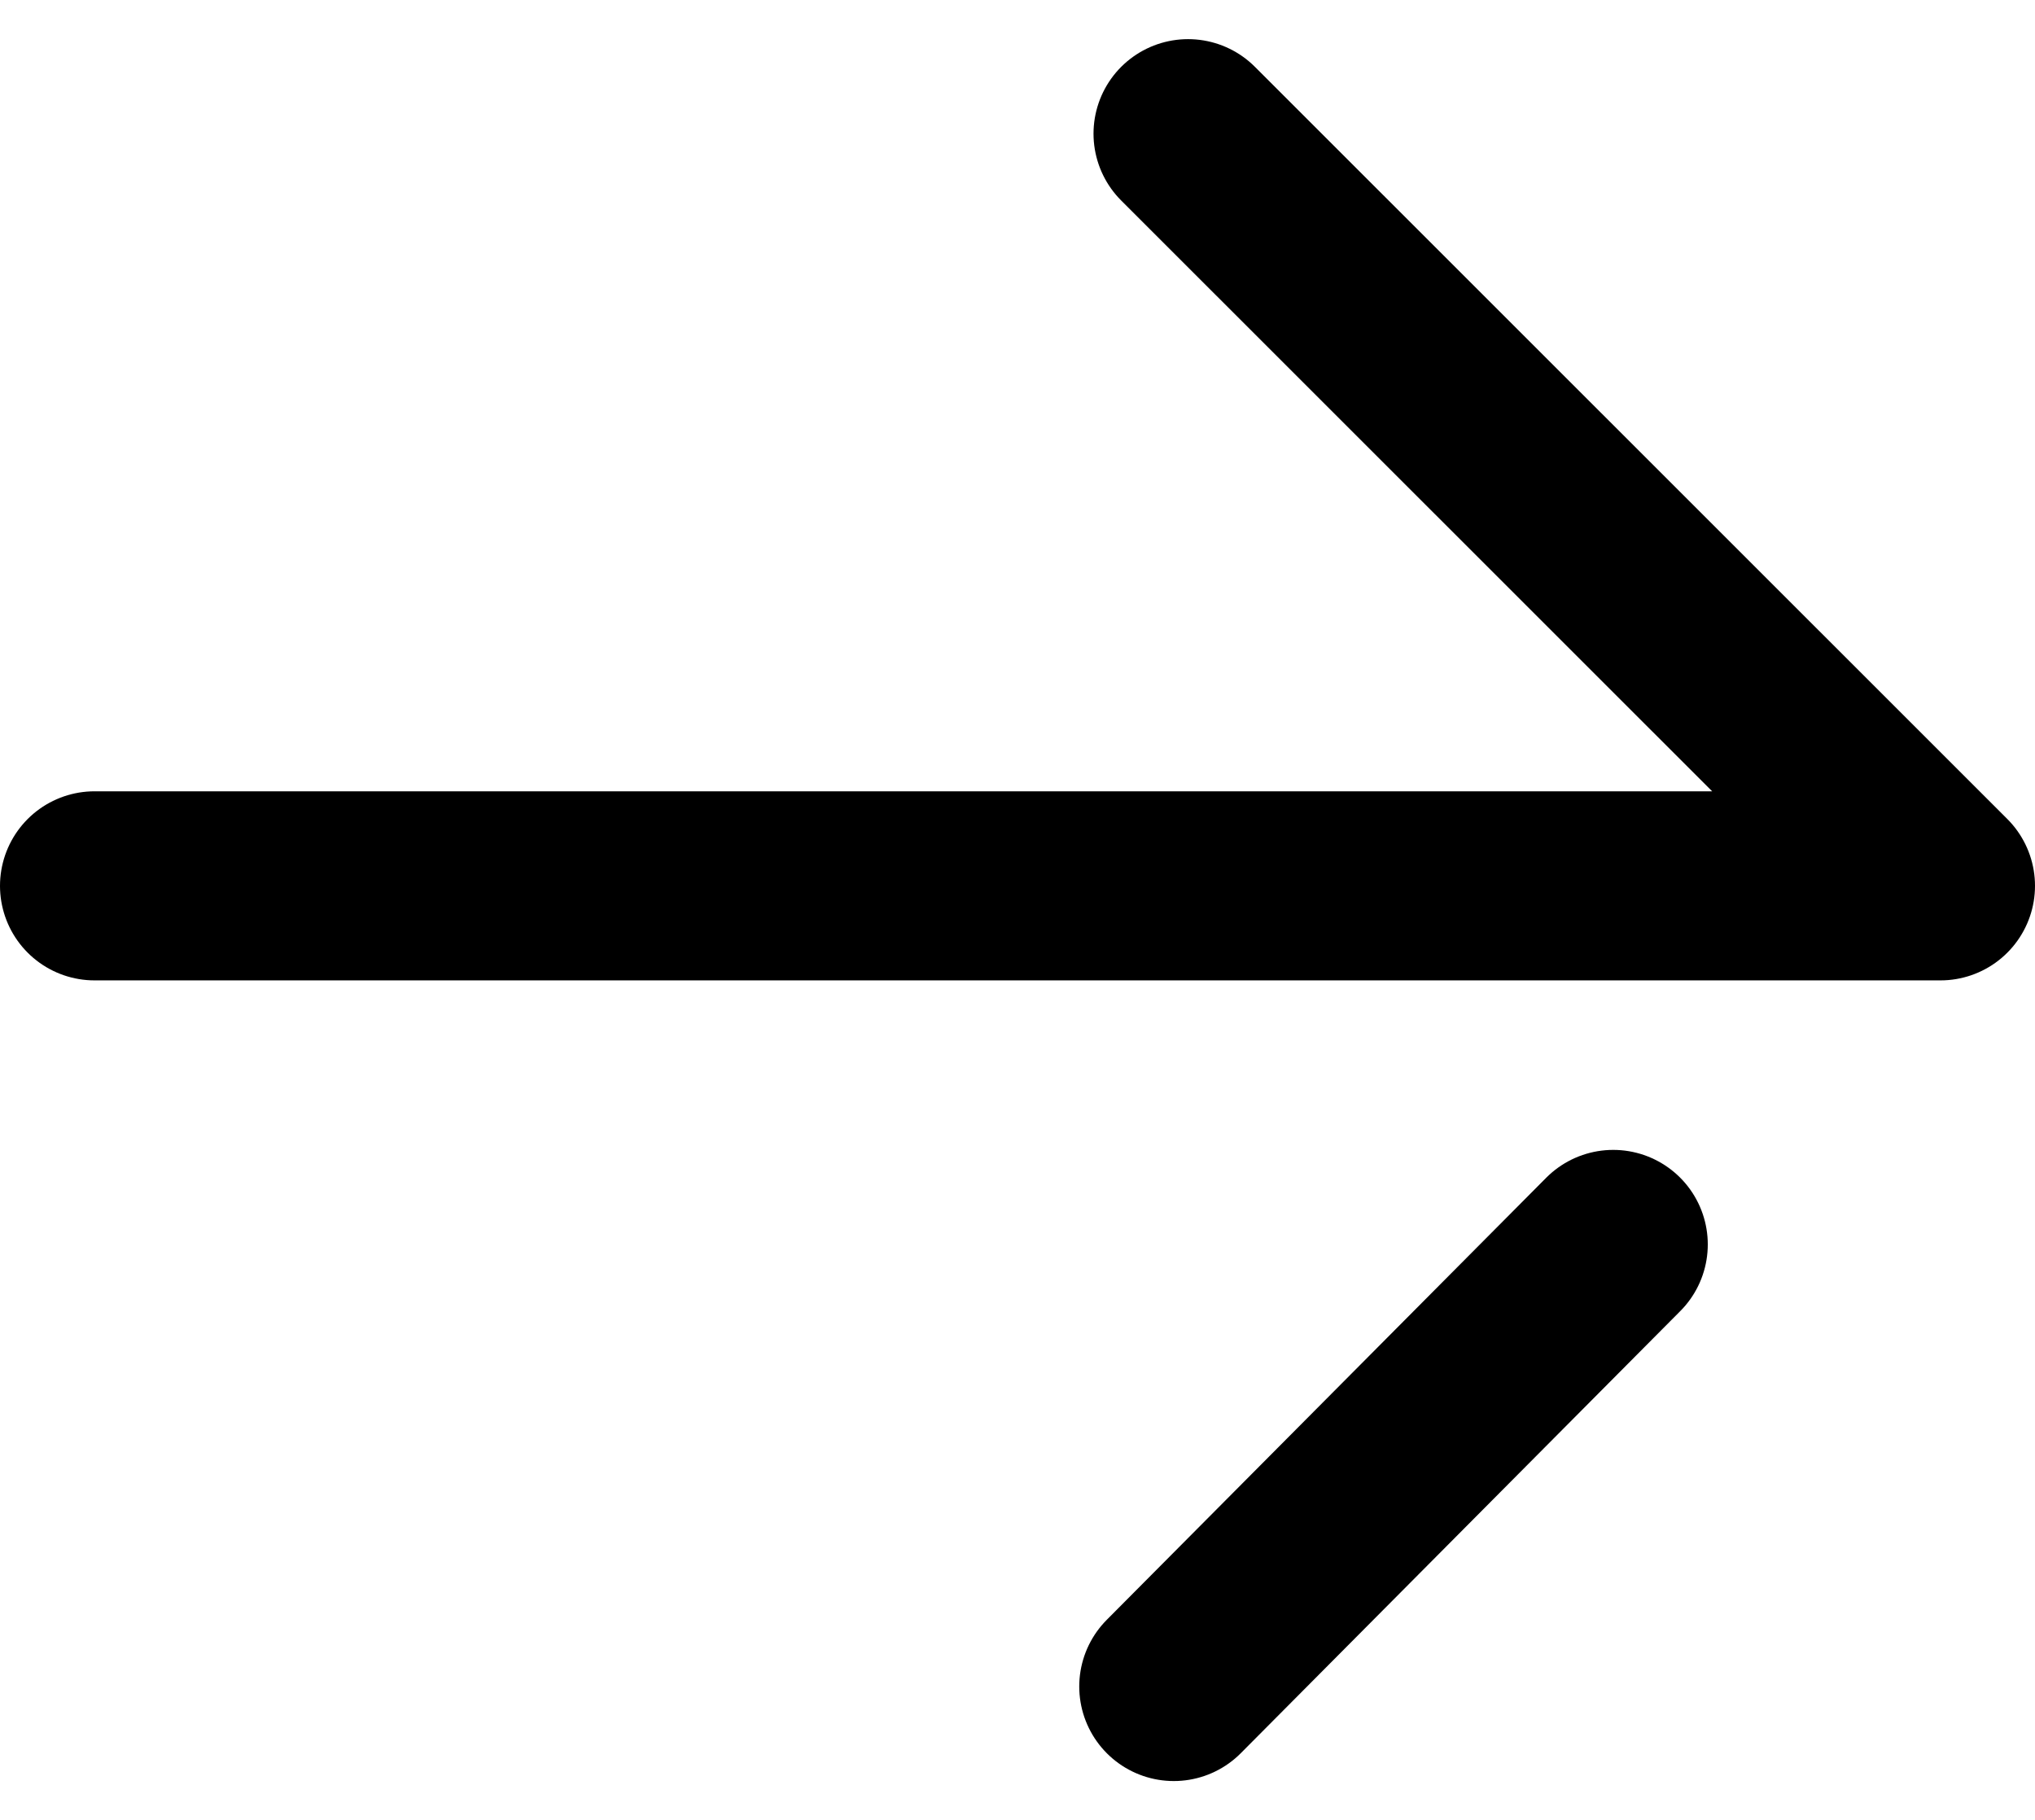
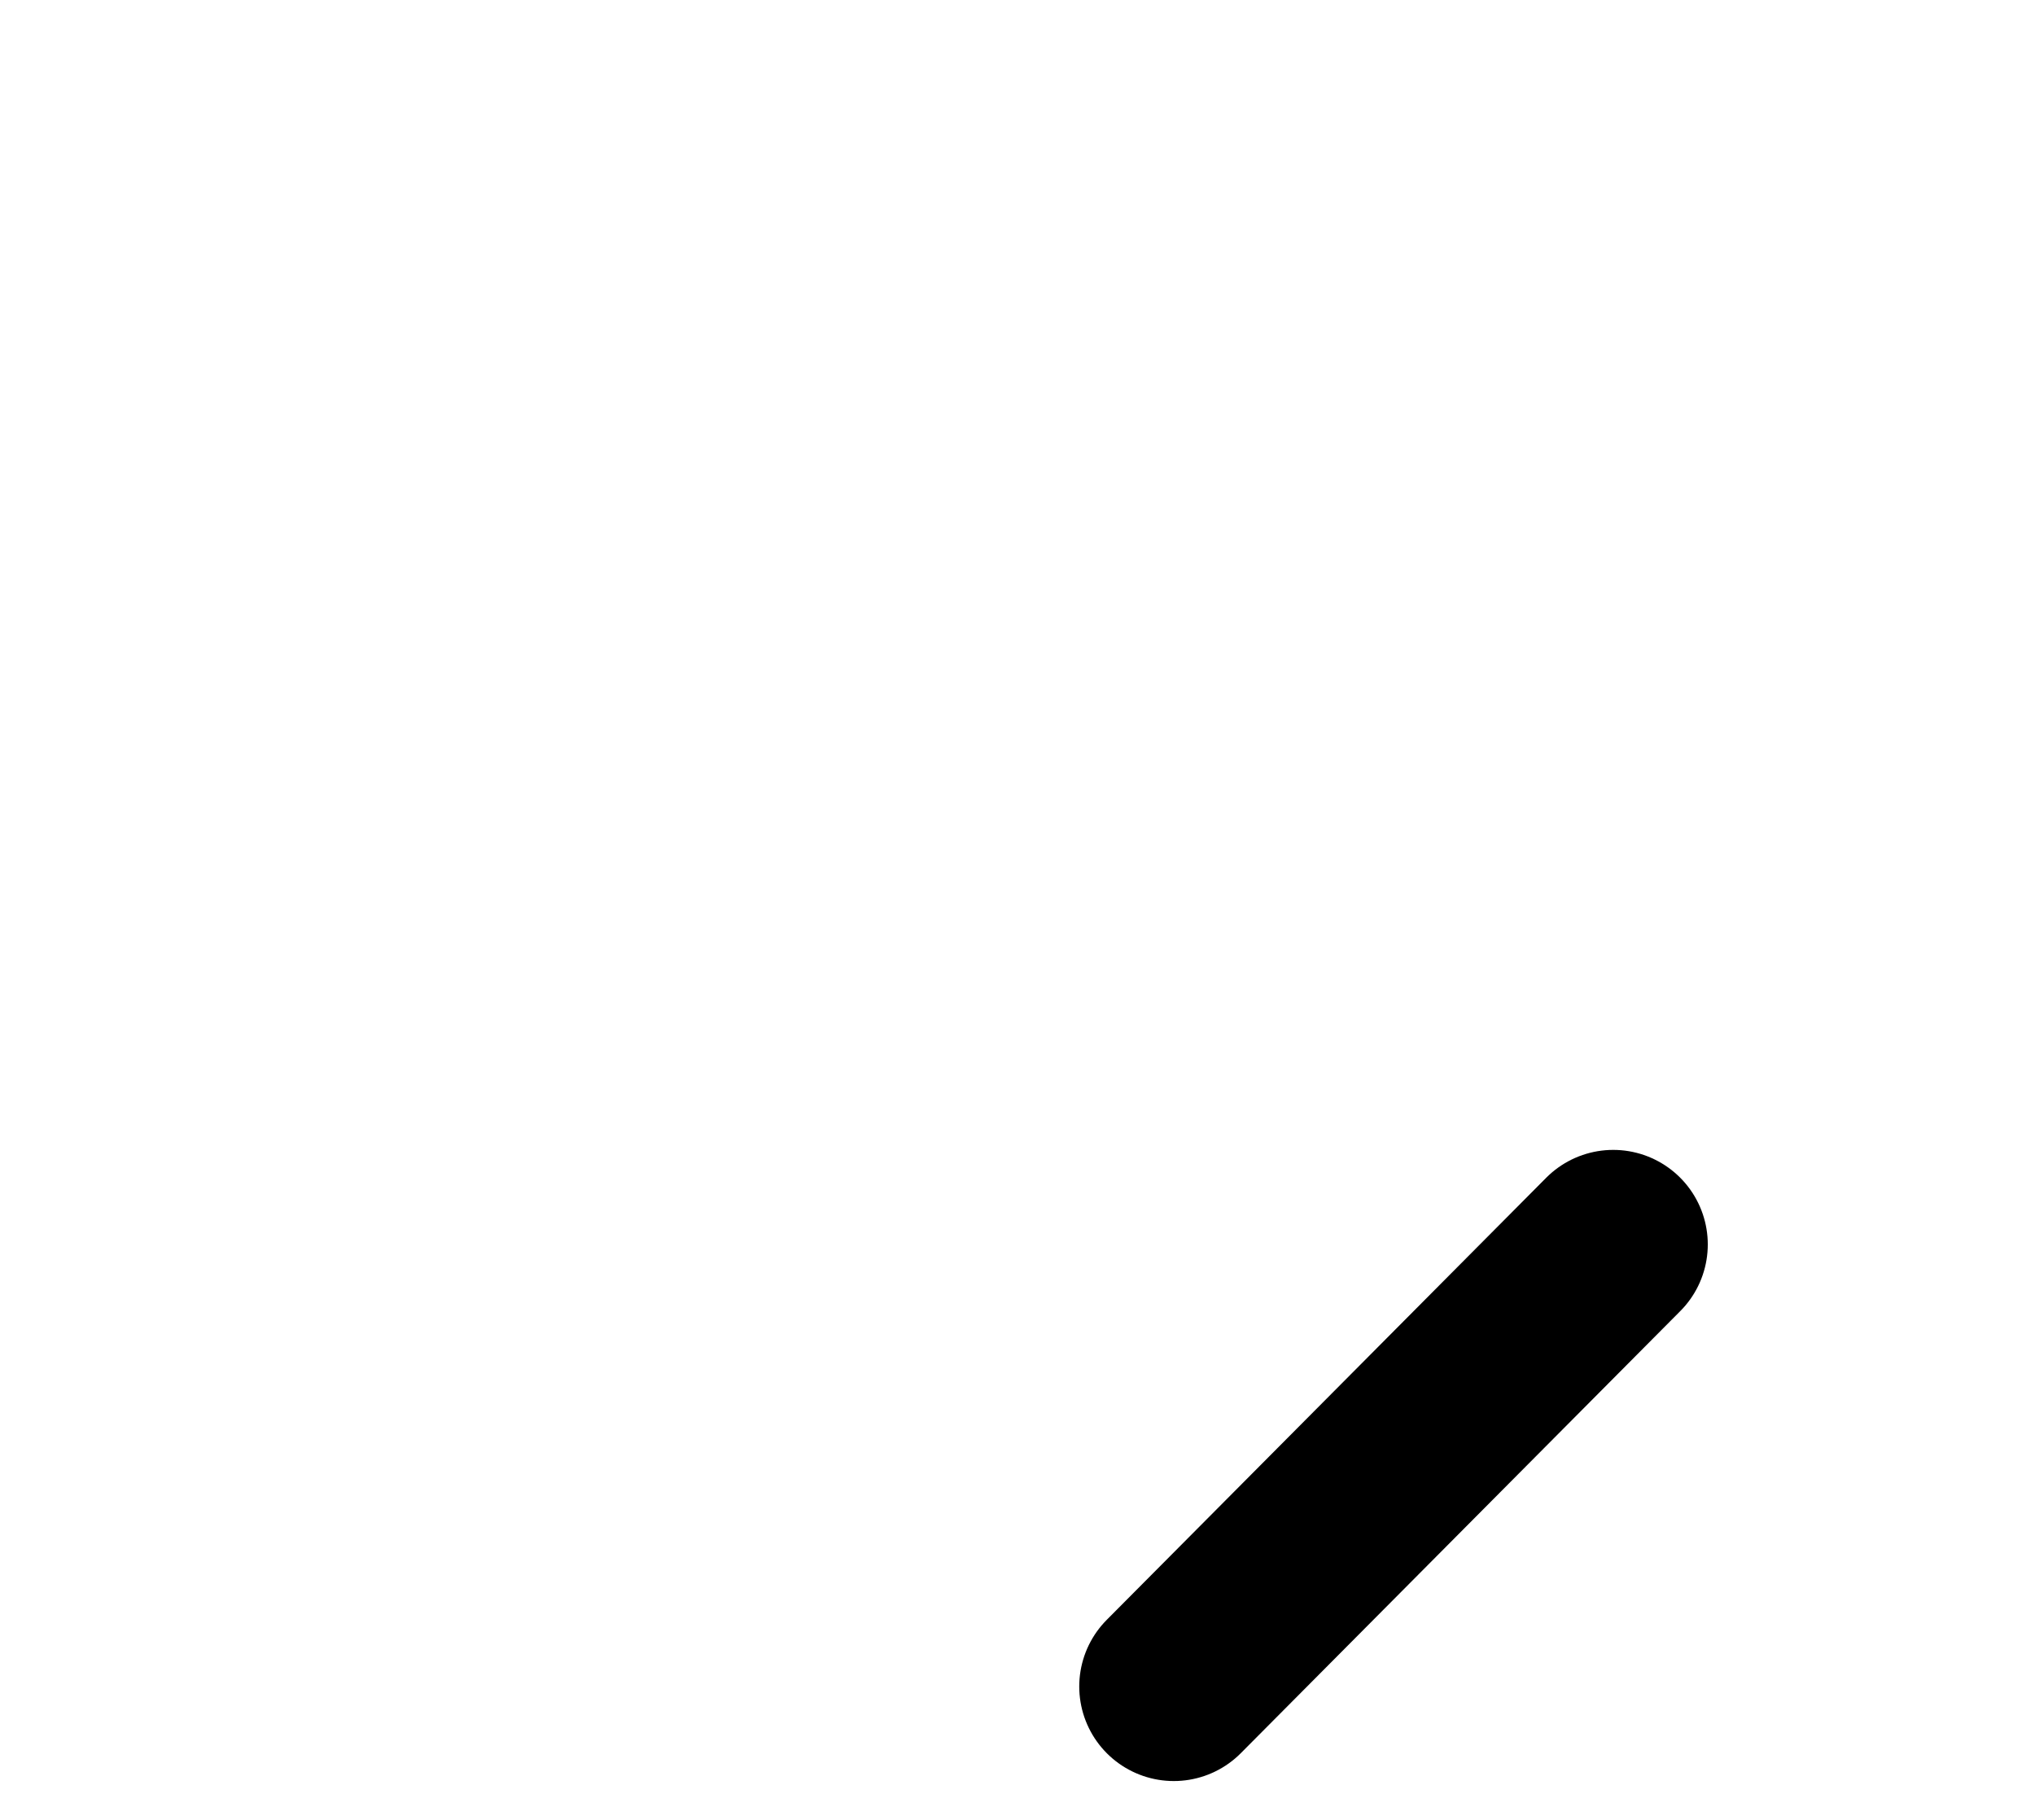
<svg xmlns="http://www.w3.org/2000/svg" width="21.524" height="19.253" viewBox="0 0 21.524 19.253">
  <g id="arrow-btn-newsletter" transform="translate(1 1.414)">
-     <path id="Path_1022" data-name="Path 1022" d="M12024.173,10717.948h19.524l-7.958-7.956" transform="translate(-12024.173 -10709.992)" fill="none" stroke="#000" stroke-linecap="round" stroke-linejoin="round" stroke-width="2" />
    <path id="Path_1023" data-name="Path 1023" d="M12039.739,10729.057l4.648-4.676" transform="translate(-12028.324 -10712.632)" fill="none" stroke="#000" stroke-linecap="round" stroke-width="2" />
  </g>
</svg>